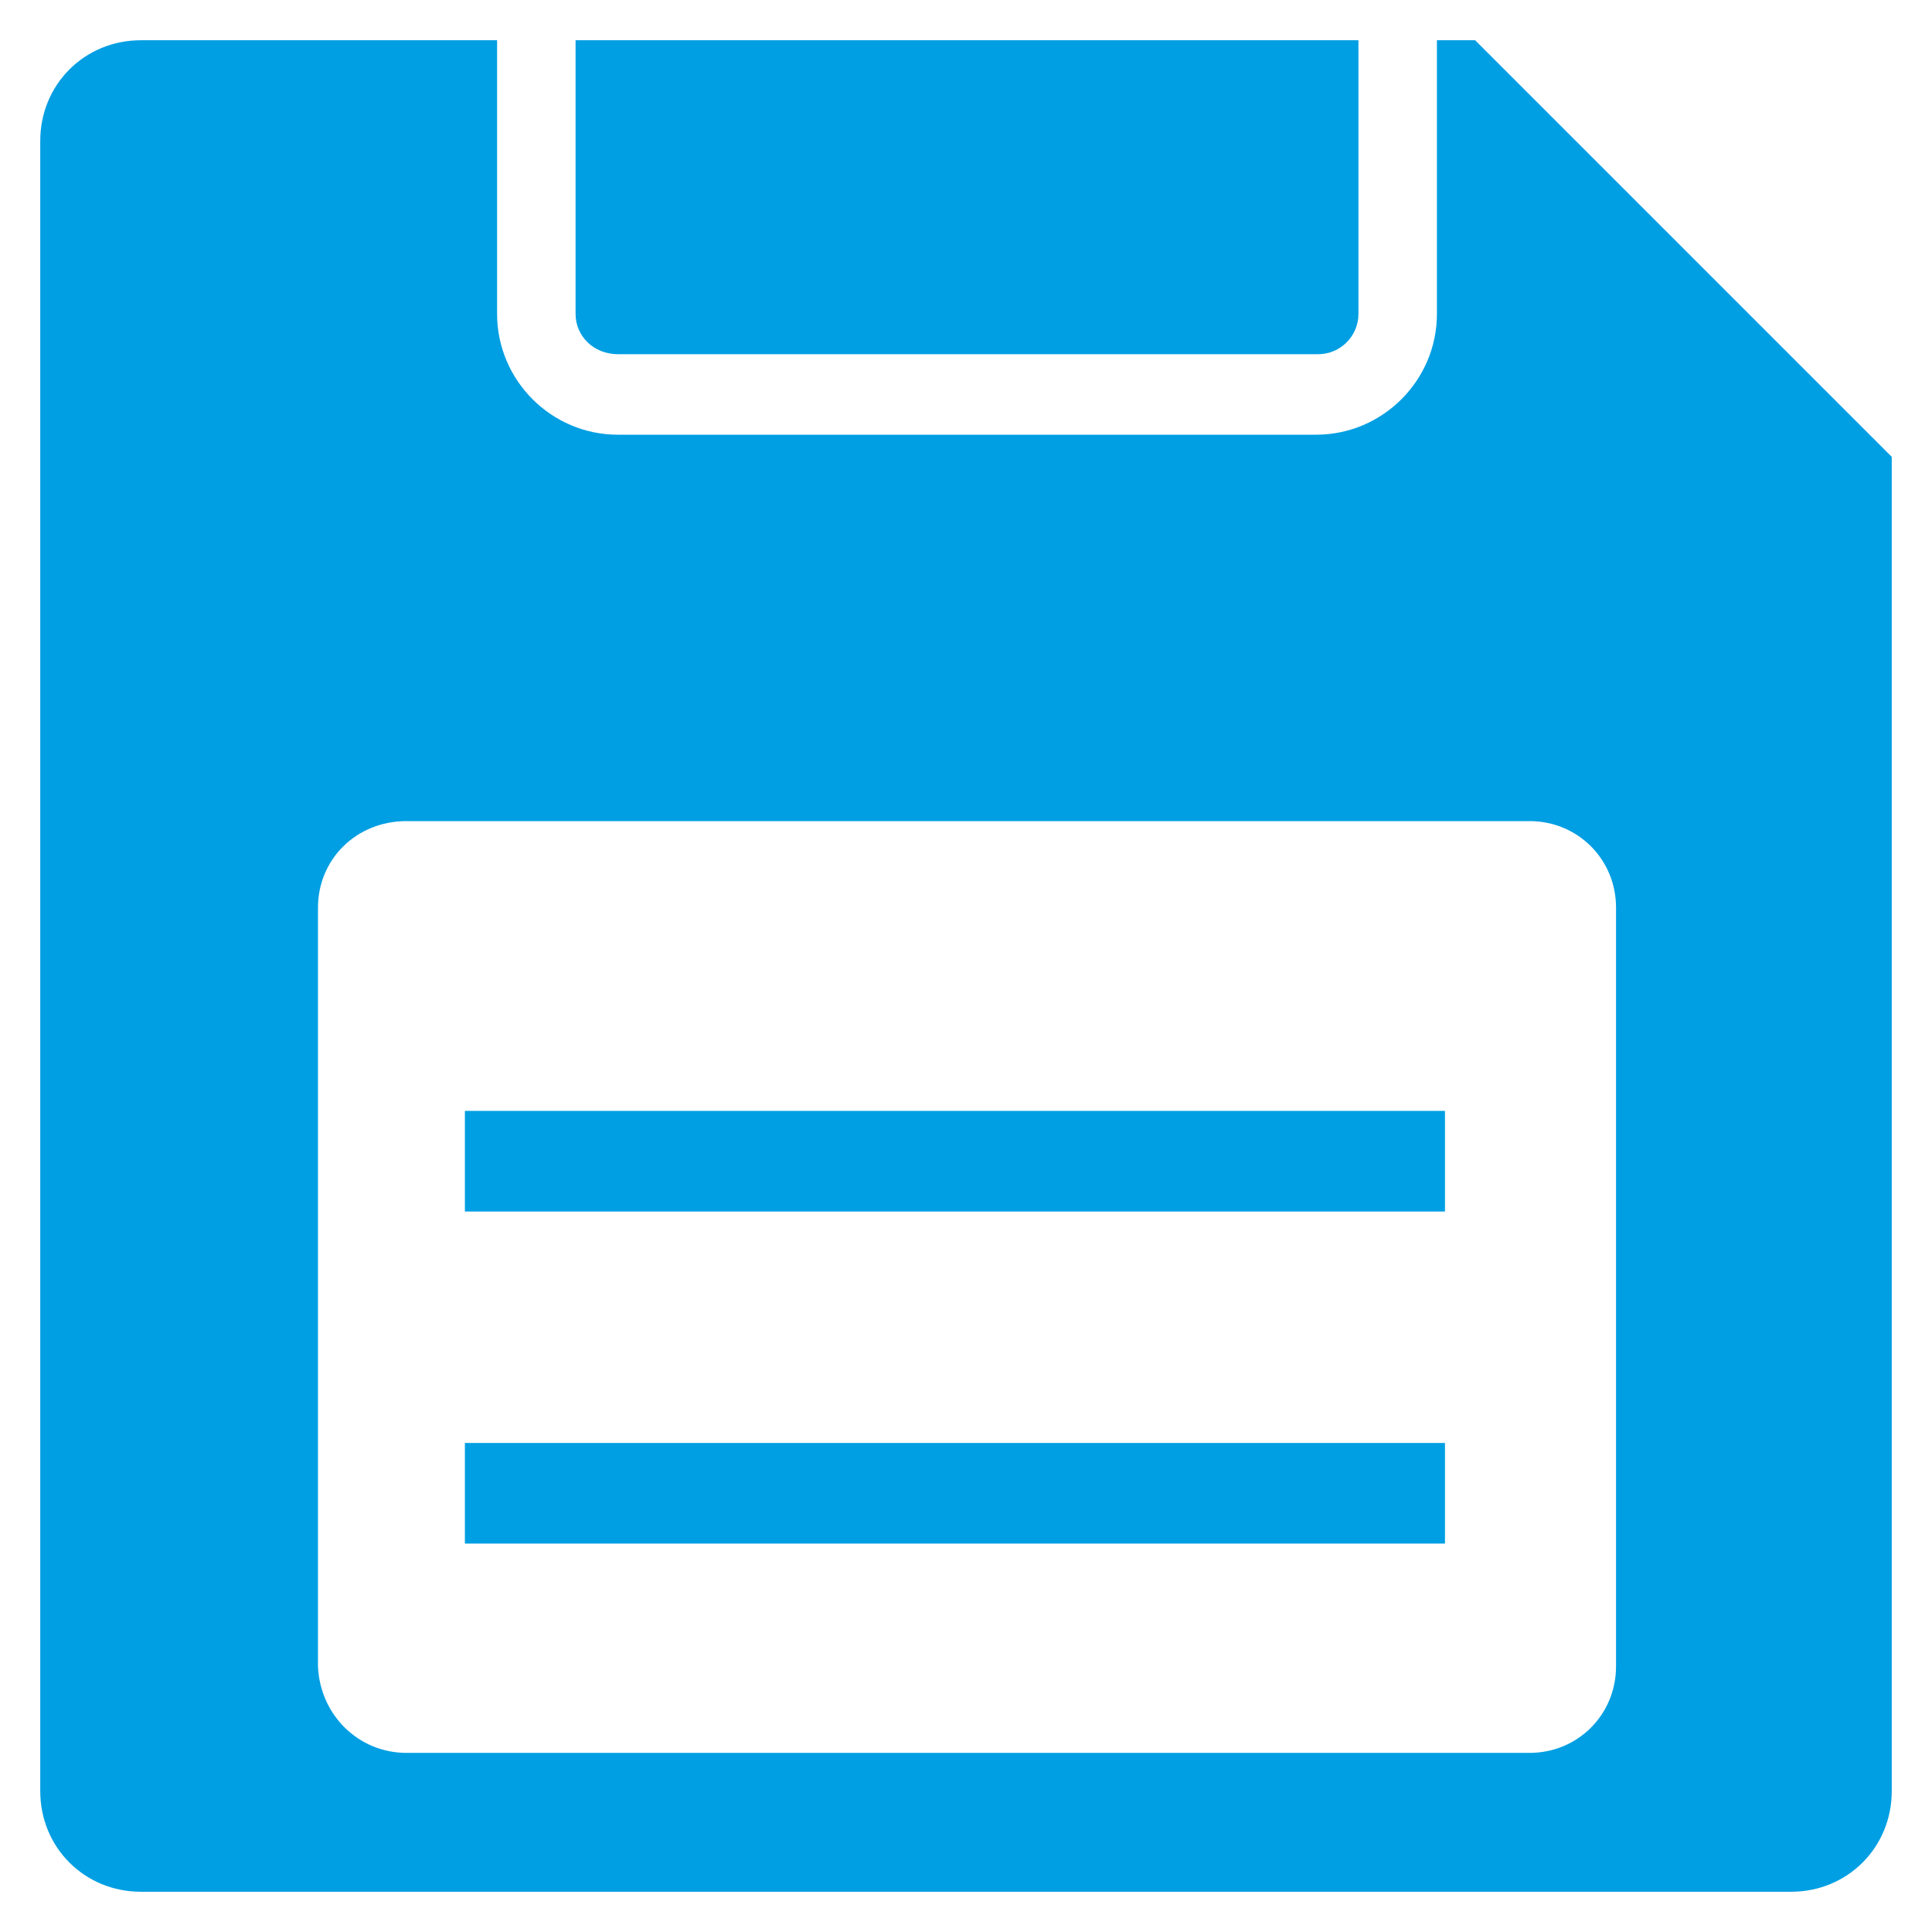
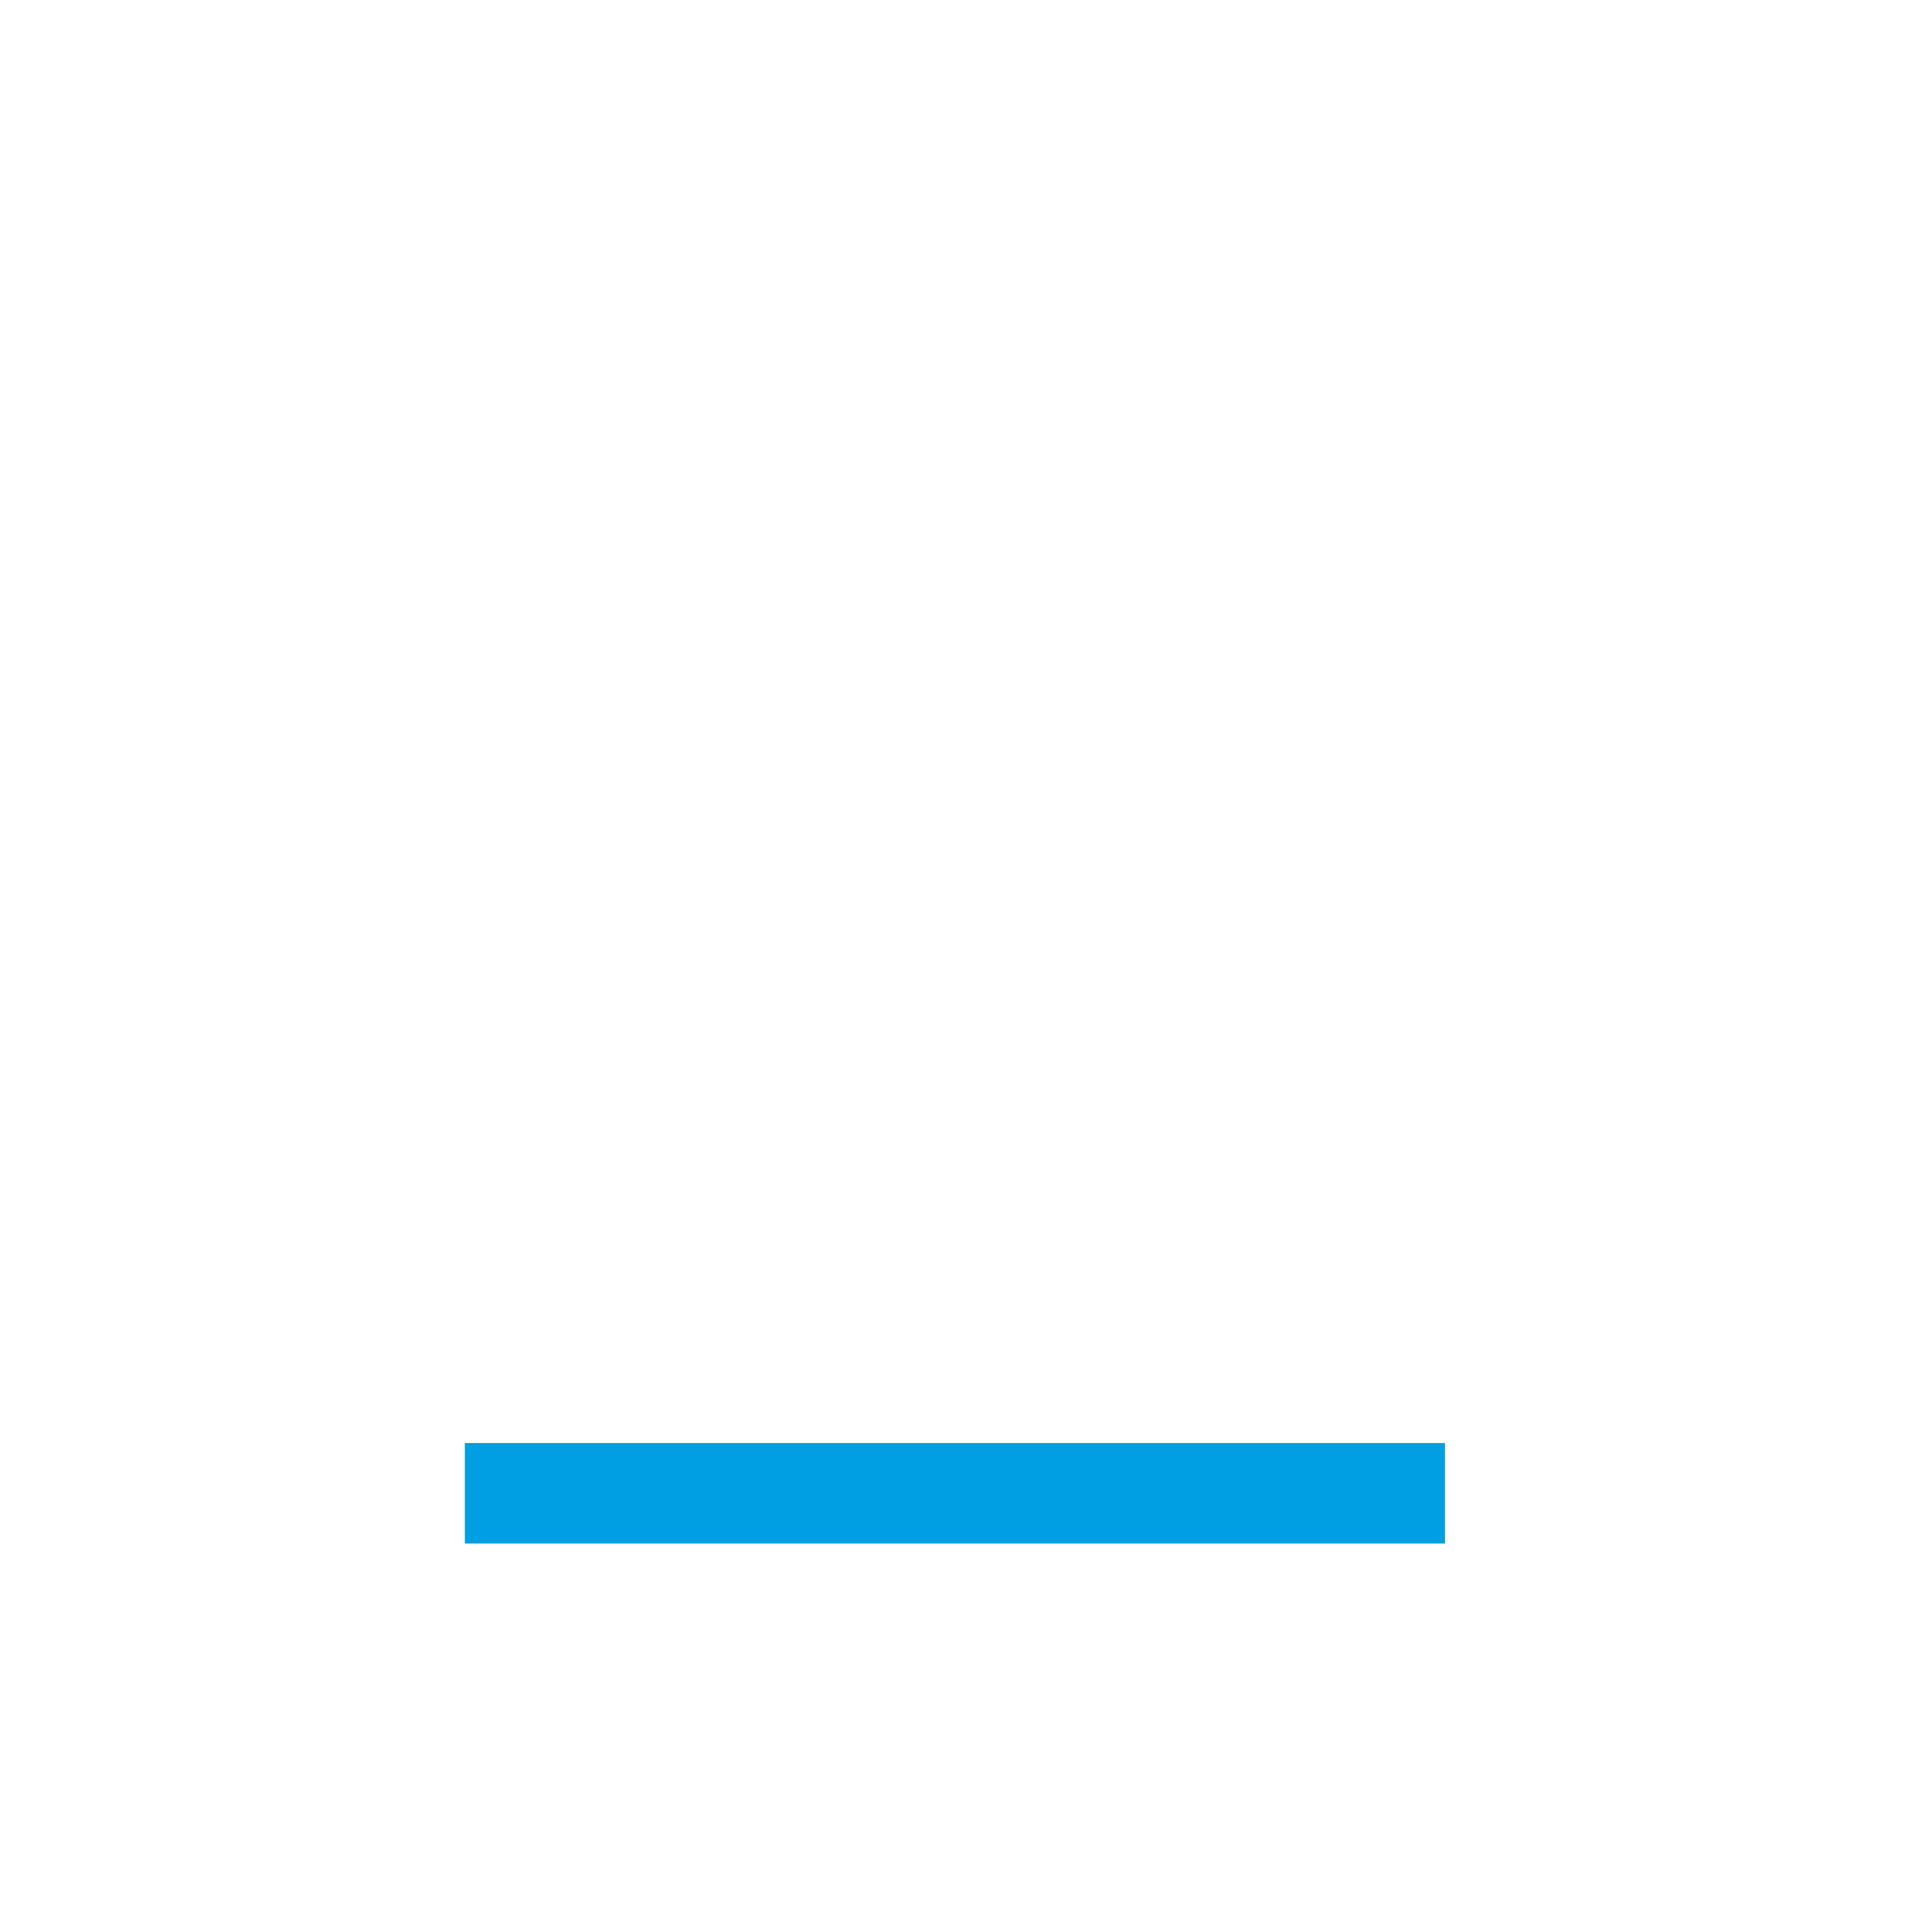
<svg xmlns="http://www.w3.org/2000/svg" version="1.1" id="Layer_1" x="0px" y="0px" viewBox="0 0 96 96" style="enable-background:new 0 0 96 96;" xml:space="preserve">
  <style type="text/css">
	.st0{fill:none;}
	.st1{fill:#009FE3;}
</style>
-   <rect class="st0" width="96" height="96" />
-   <path class="st1" d="M30.7,17.6h34.8c1.1,0,2-0.9,2-2V2H28.6v13.6C28.6,16.7,29.5,17.6,30.7,17.6C30.6,17.6,30.7,17.6,30.7,17.6z" />
-   <path class="st1" d="M73.3,2h-1.9v13.6c0,3.3-2.7,6-6,6H30.7c-3.3,0-6-2.7-6-6V2H7C4.2,2,2,4.2,2,7v82c0,2.8,2.2,5,5,5h82  c2.8,0,5-2.2,5-5V22.7L73.3,2z M80.3,82.8c0,2.4-1.9,4.3-4.3,4.3H20.2c-2.4,0-4.3-1.9-4.4-4.3V45.1c0-2.4,1.9-4.3,4.4-4.3H76  c2.4,0,4.3,1.9,4.3,4.3l0,0V82.8z" />
-   <rect x="23.1" y="55.2" class="st1" width="48.7" height="5" />
  <rect x="23.1" y="71.7" class="st1" width="48.7" height="5" />
</svg>